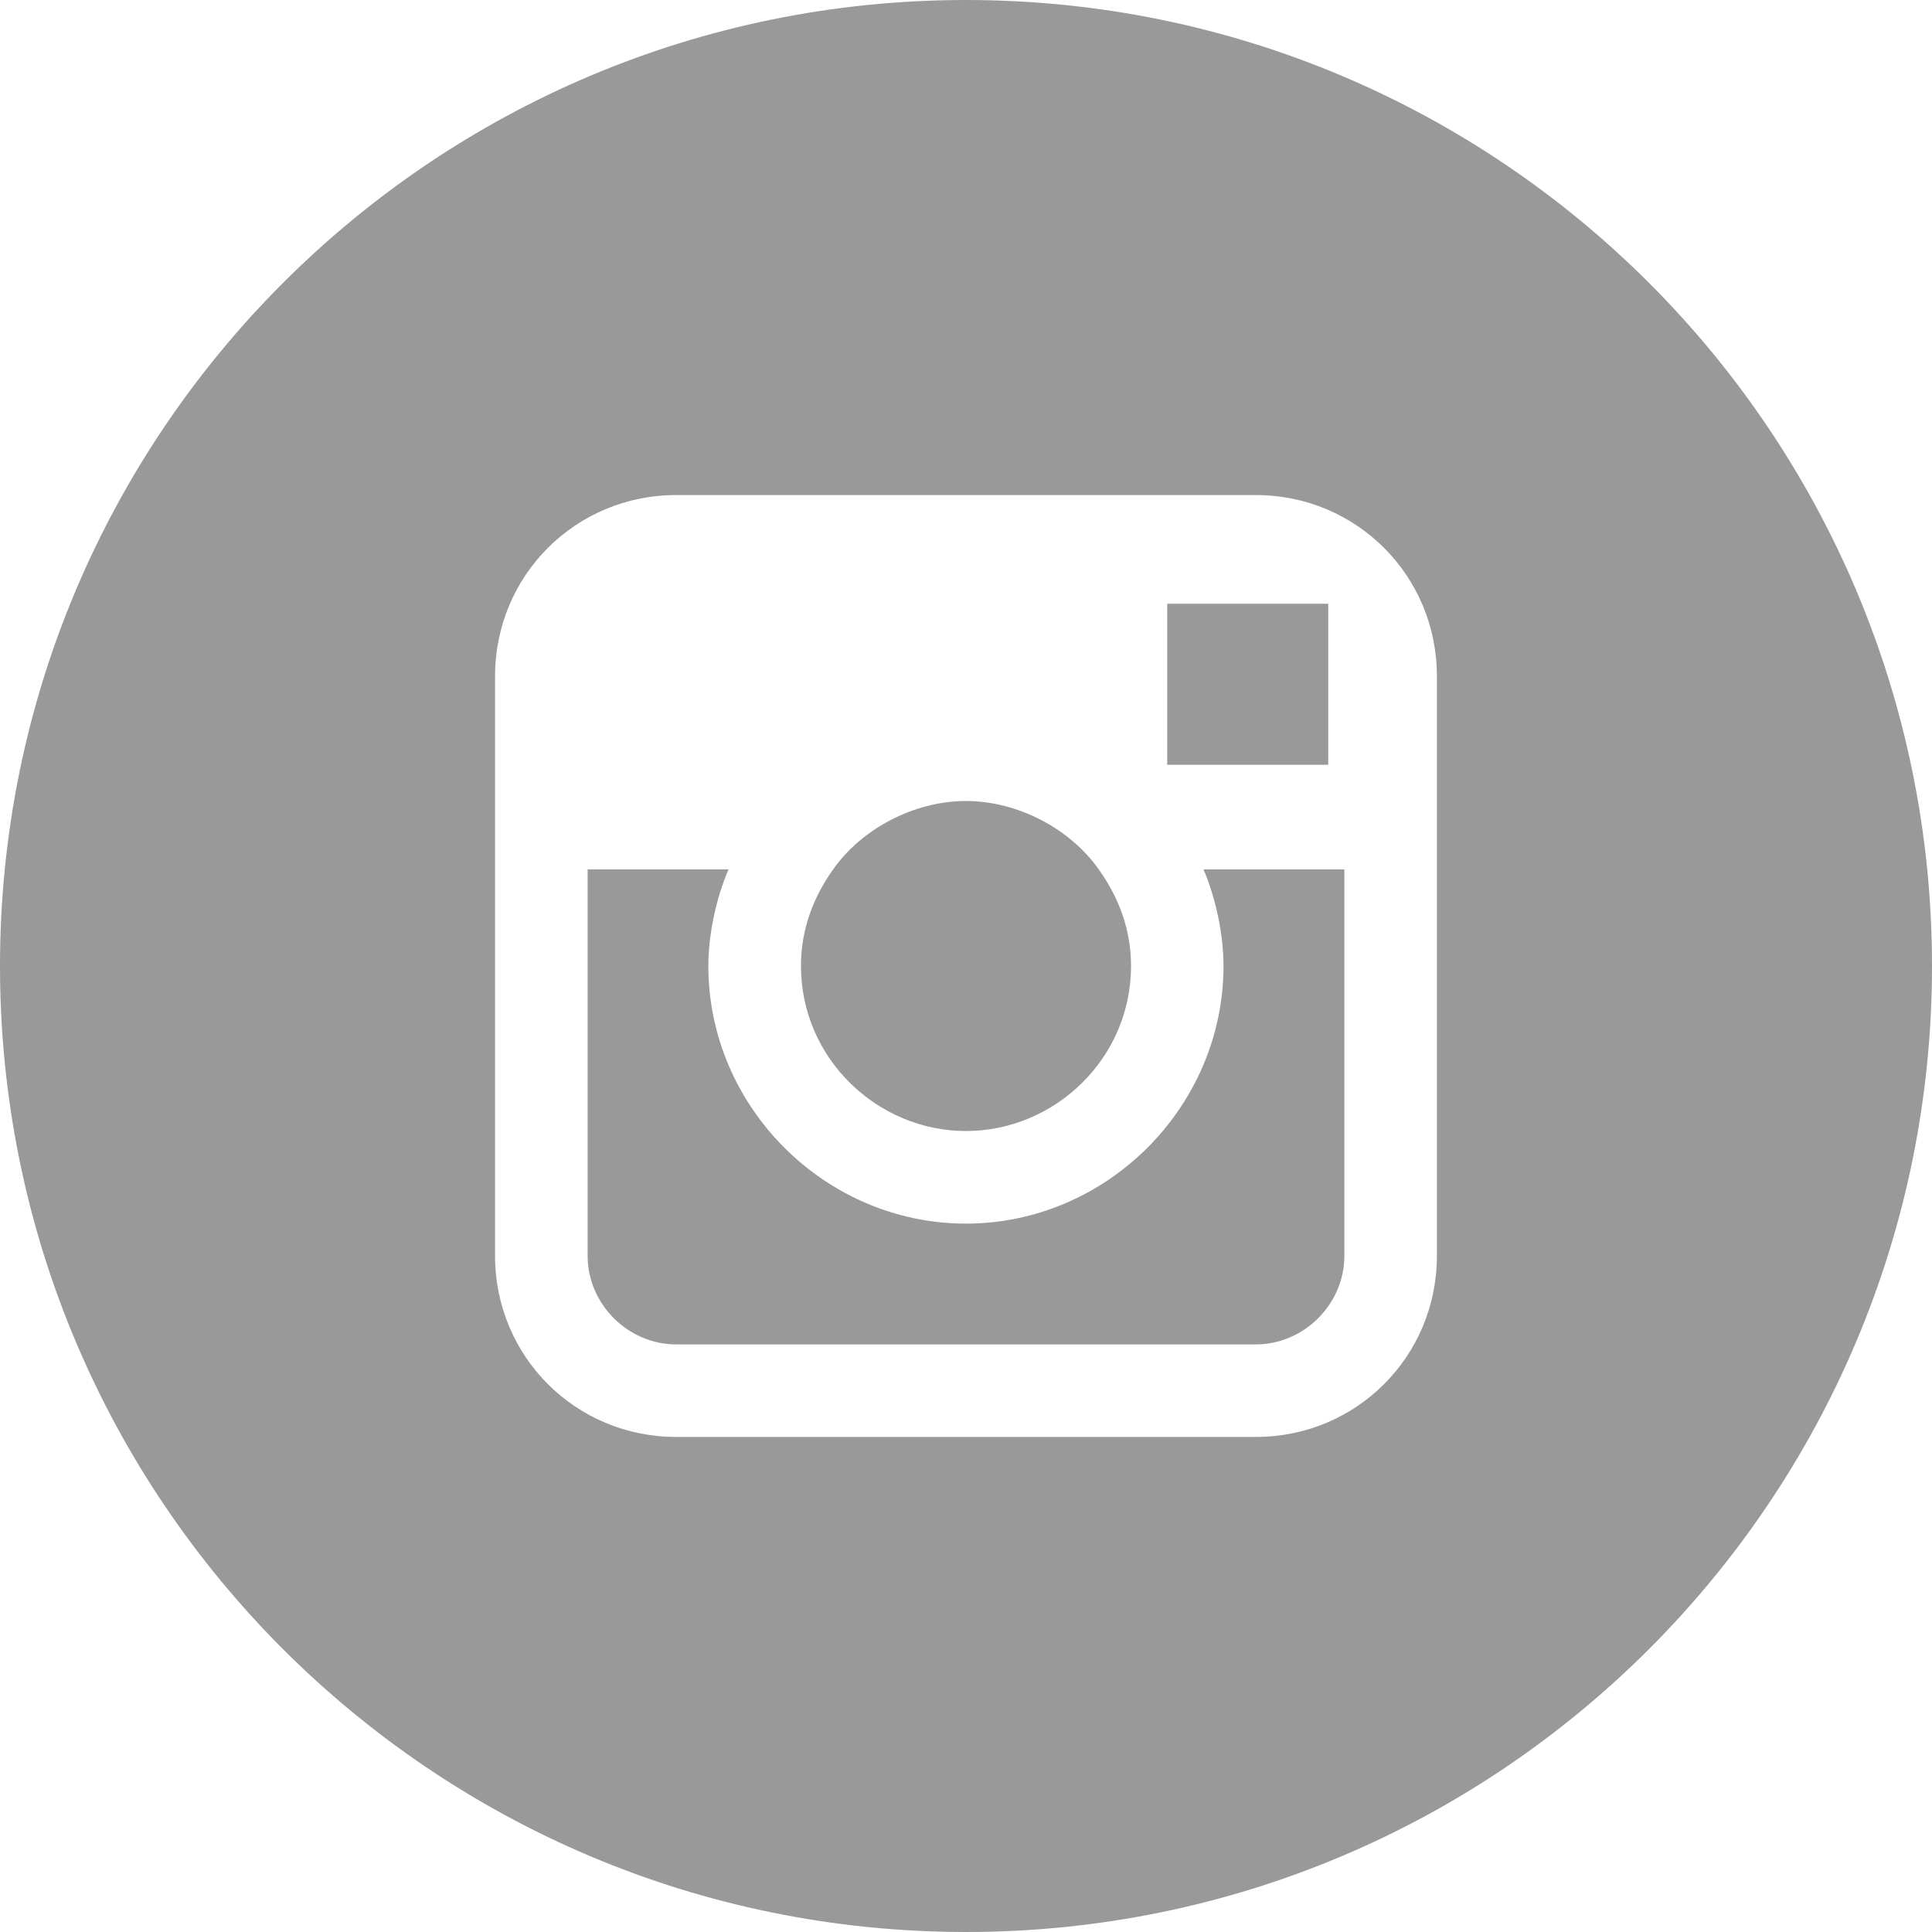
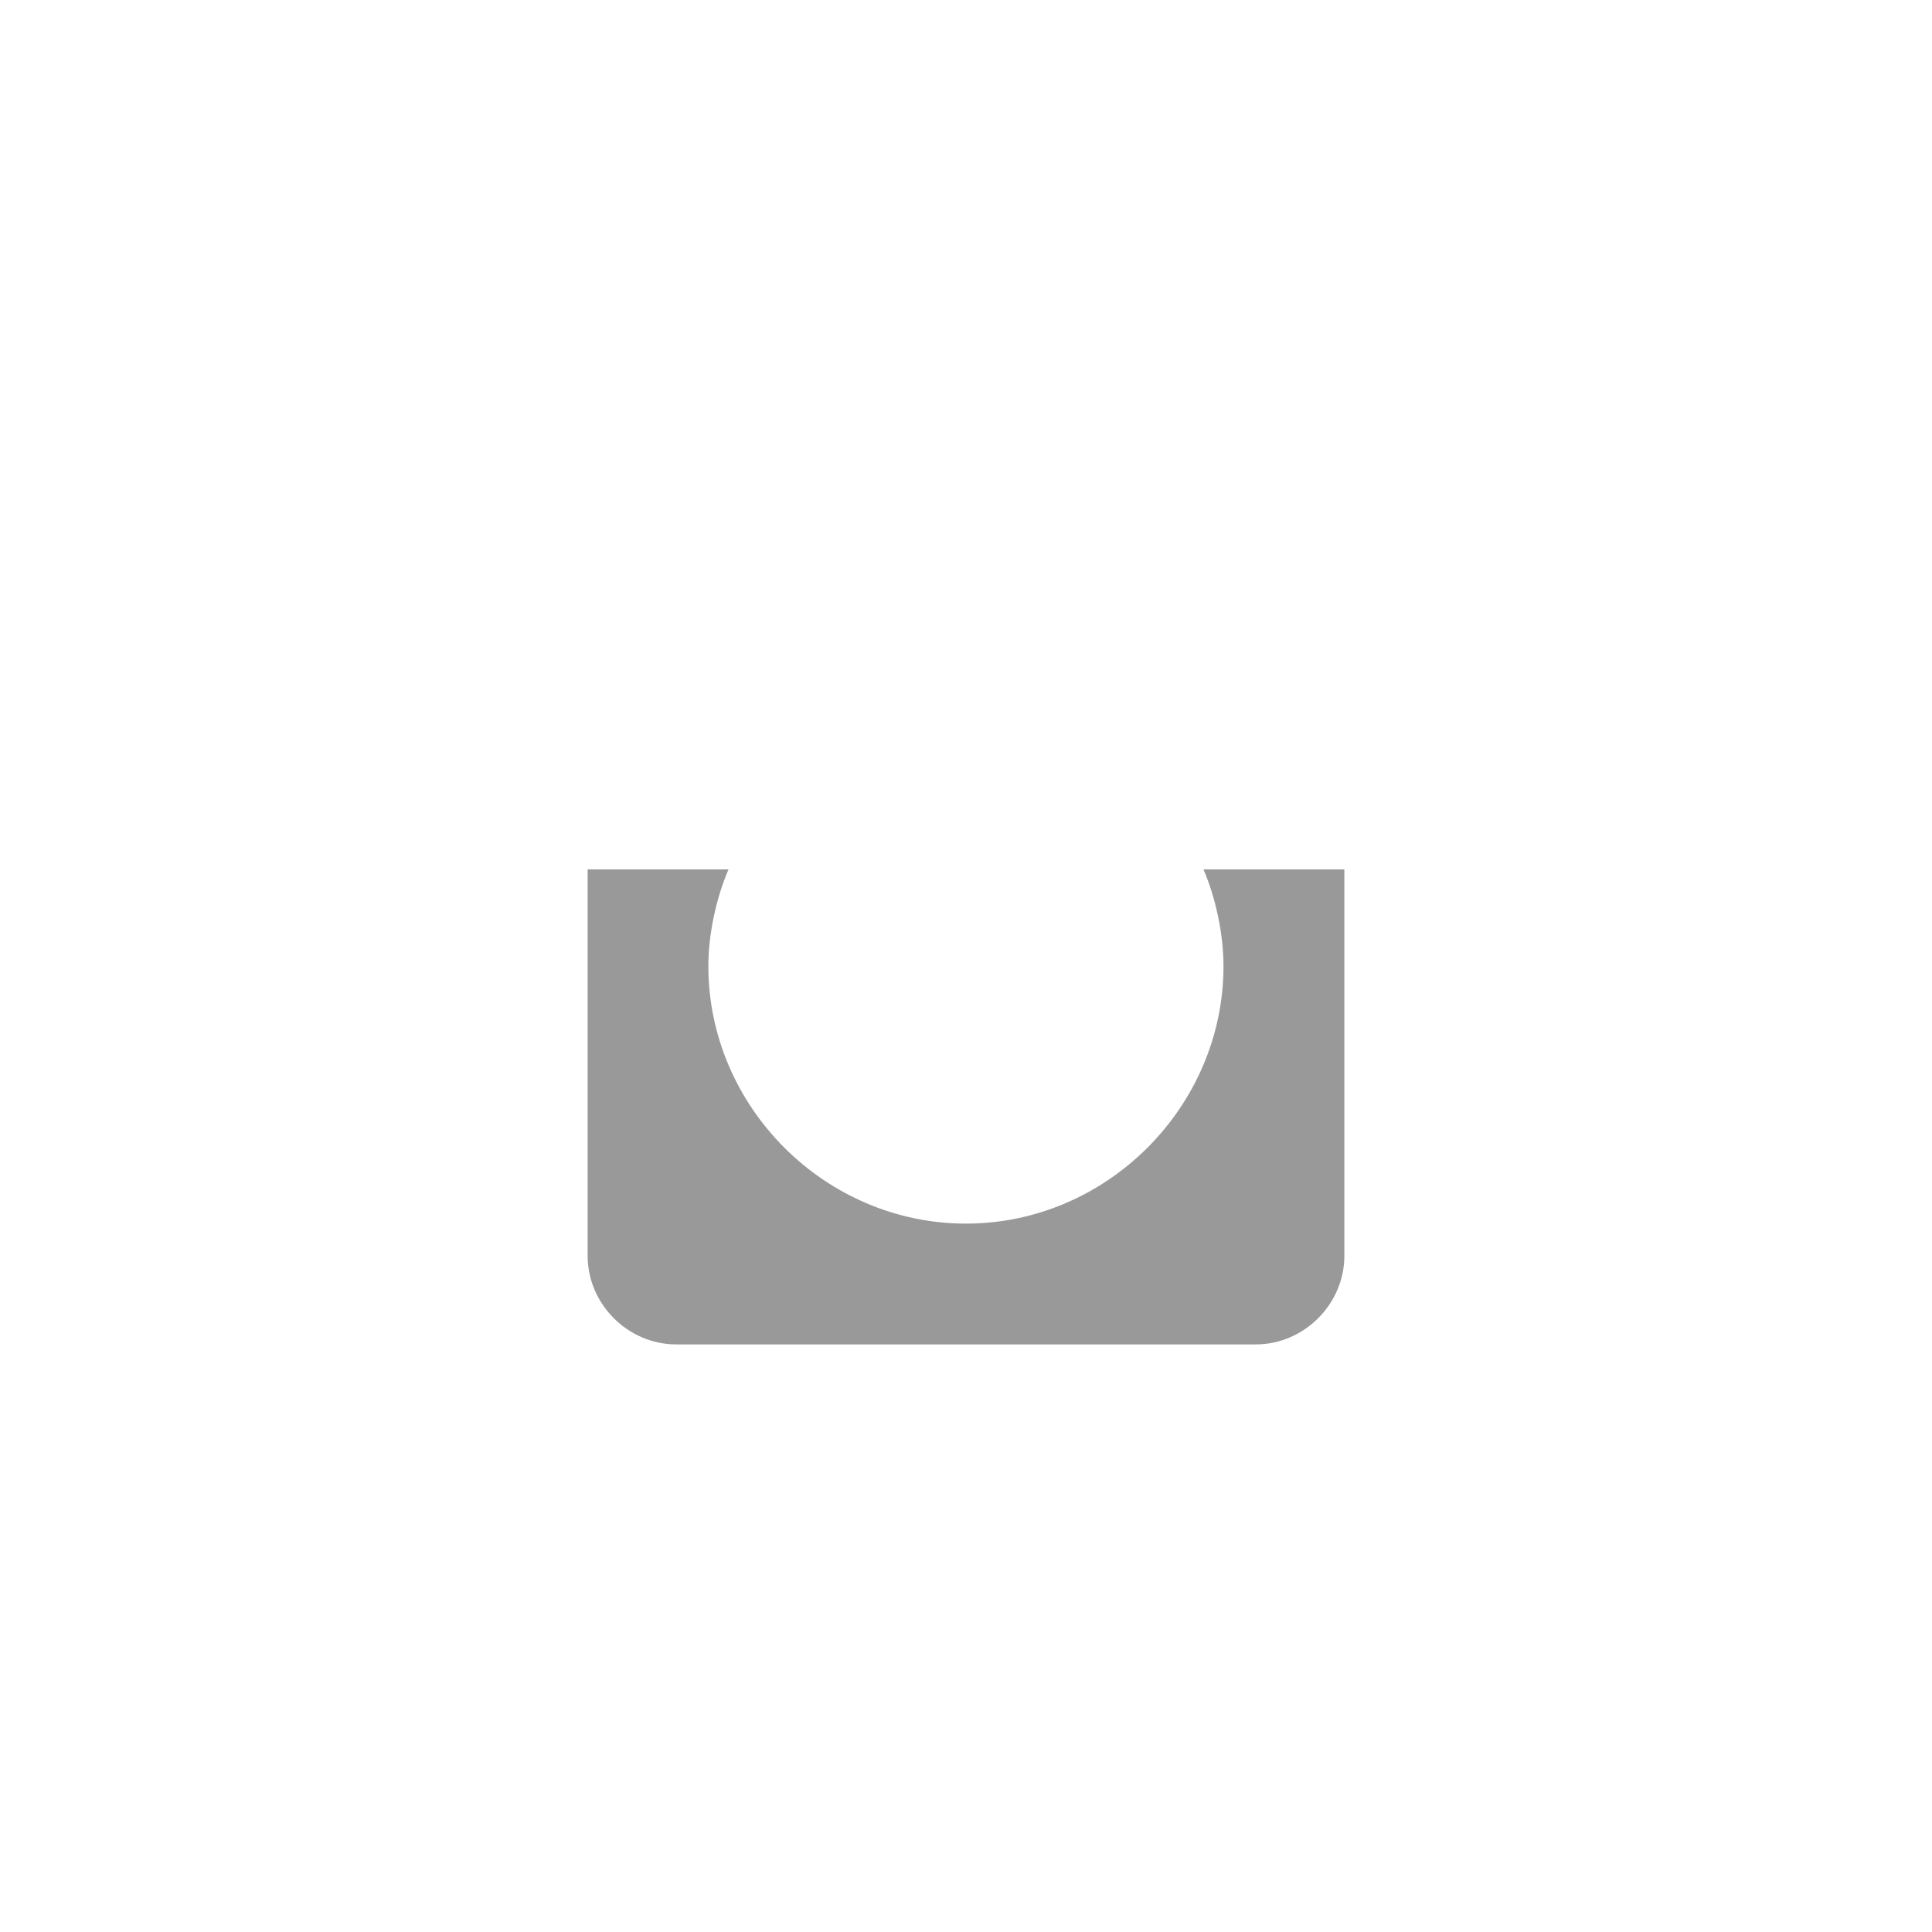
<svg xmlns="http://www.w3.org/2000/svg" version="1.1" id="Layer_1" x="0px" y="0px" width="50px" height="50.001px" viewBox="15 15 50 50.001" enable-background="new 15 15 50 50.001" xml:space="preserve">
  <g>
    <path fill="#999999" d="M46.664,40c0,3.645-3.021,6.667-6.665,6.667c-3.646,0-6.667-3.021-6.667-6.667   c0-0.833,0.208-1.771,0.522-2.5h-3.646v10.001c0,1.248,1.042,2.292,2.292,2.292h15c1.248,0,2.292-1.044,2.292-2.292V37.5h-3.646   C46.459,38.229,46.664,39.167,46.664,40z" />
-     <polygon fill="#999999" points="49.375,31.146 49.375,30.625 48.854,30.625 45.207,30.625 45.207,34.792 49.375,34.792  " />
-     <path fill="#999999" d="M40,44.271c2.292,0,4.271-1.874,4.271-4.27c0-0.938-0.313-1.771-0.835-2.5   c-0.729-1.041-2.083-1.771-3.437-1.771s-2.708,0.729-3.438,1.771c-0.52,0.729-0.833,1.563-0.832,2.5   C35.73,42.396,37.709,44.271,40,44.271z" />
-     <path fill="#999999" d="M40,15C26.193,15,15,26.195,15,40c0,13.808,11.193,25,25,25c13.807,0,25-11.194,25-25.001S53.806,15,40,15z    M52.187,37.5v10.001c0,2.604-2.083,4.687-4.687,4.687h-15c-2.605,0-4.688-2.082-4.688-4.687V37.5v-5   c0-2.604,2.083-4.688,4.688-4.688h15c2.604,0,4.687,2.084,4.687,4.688V37.5z" />
  </g>
</svg>